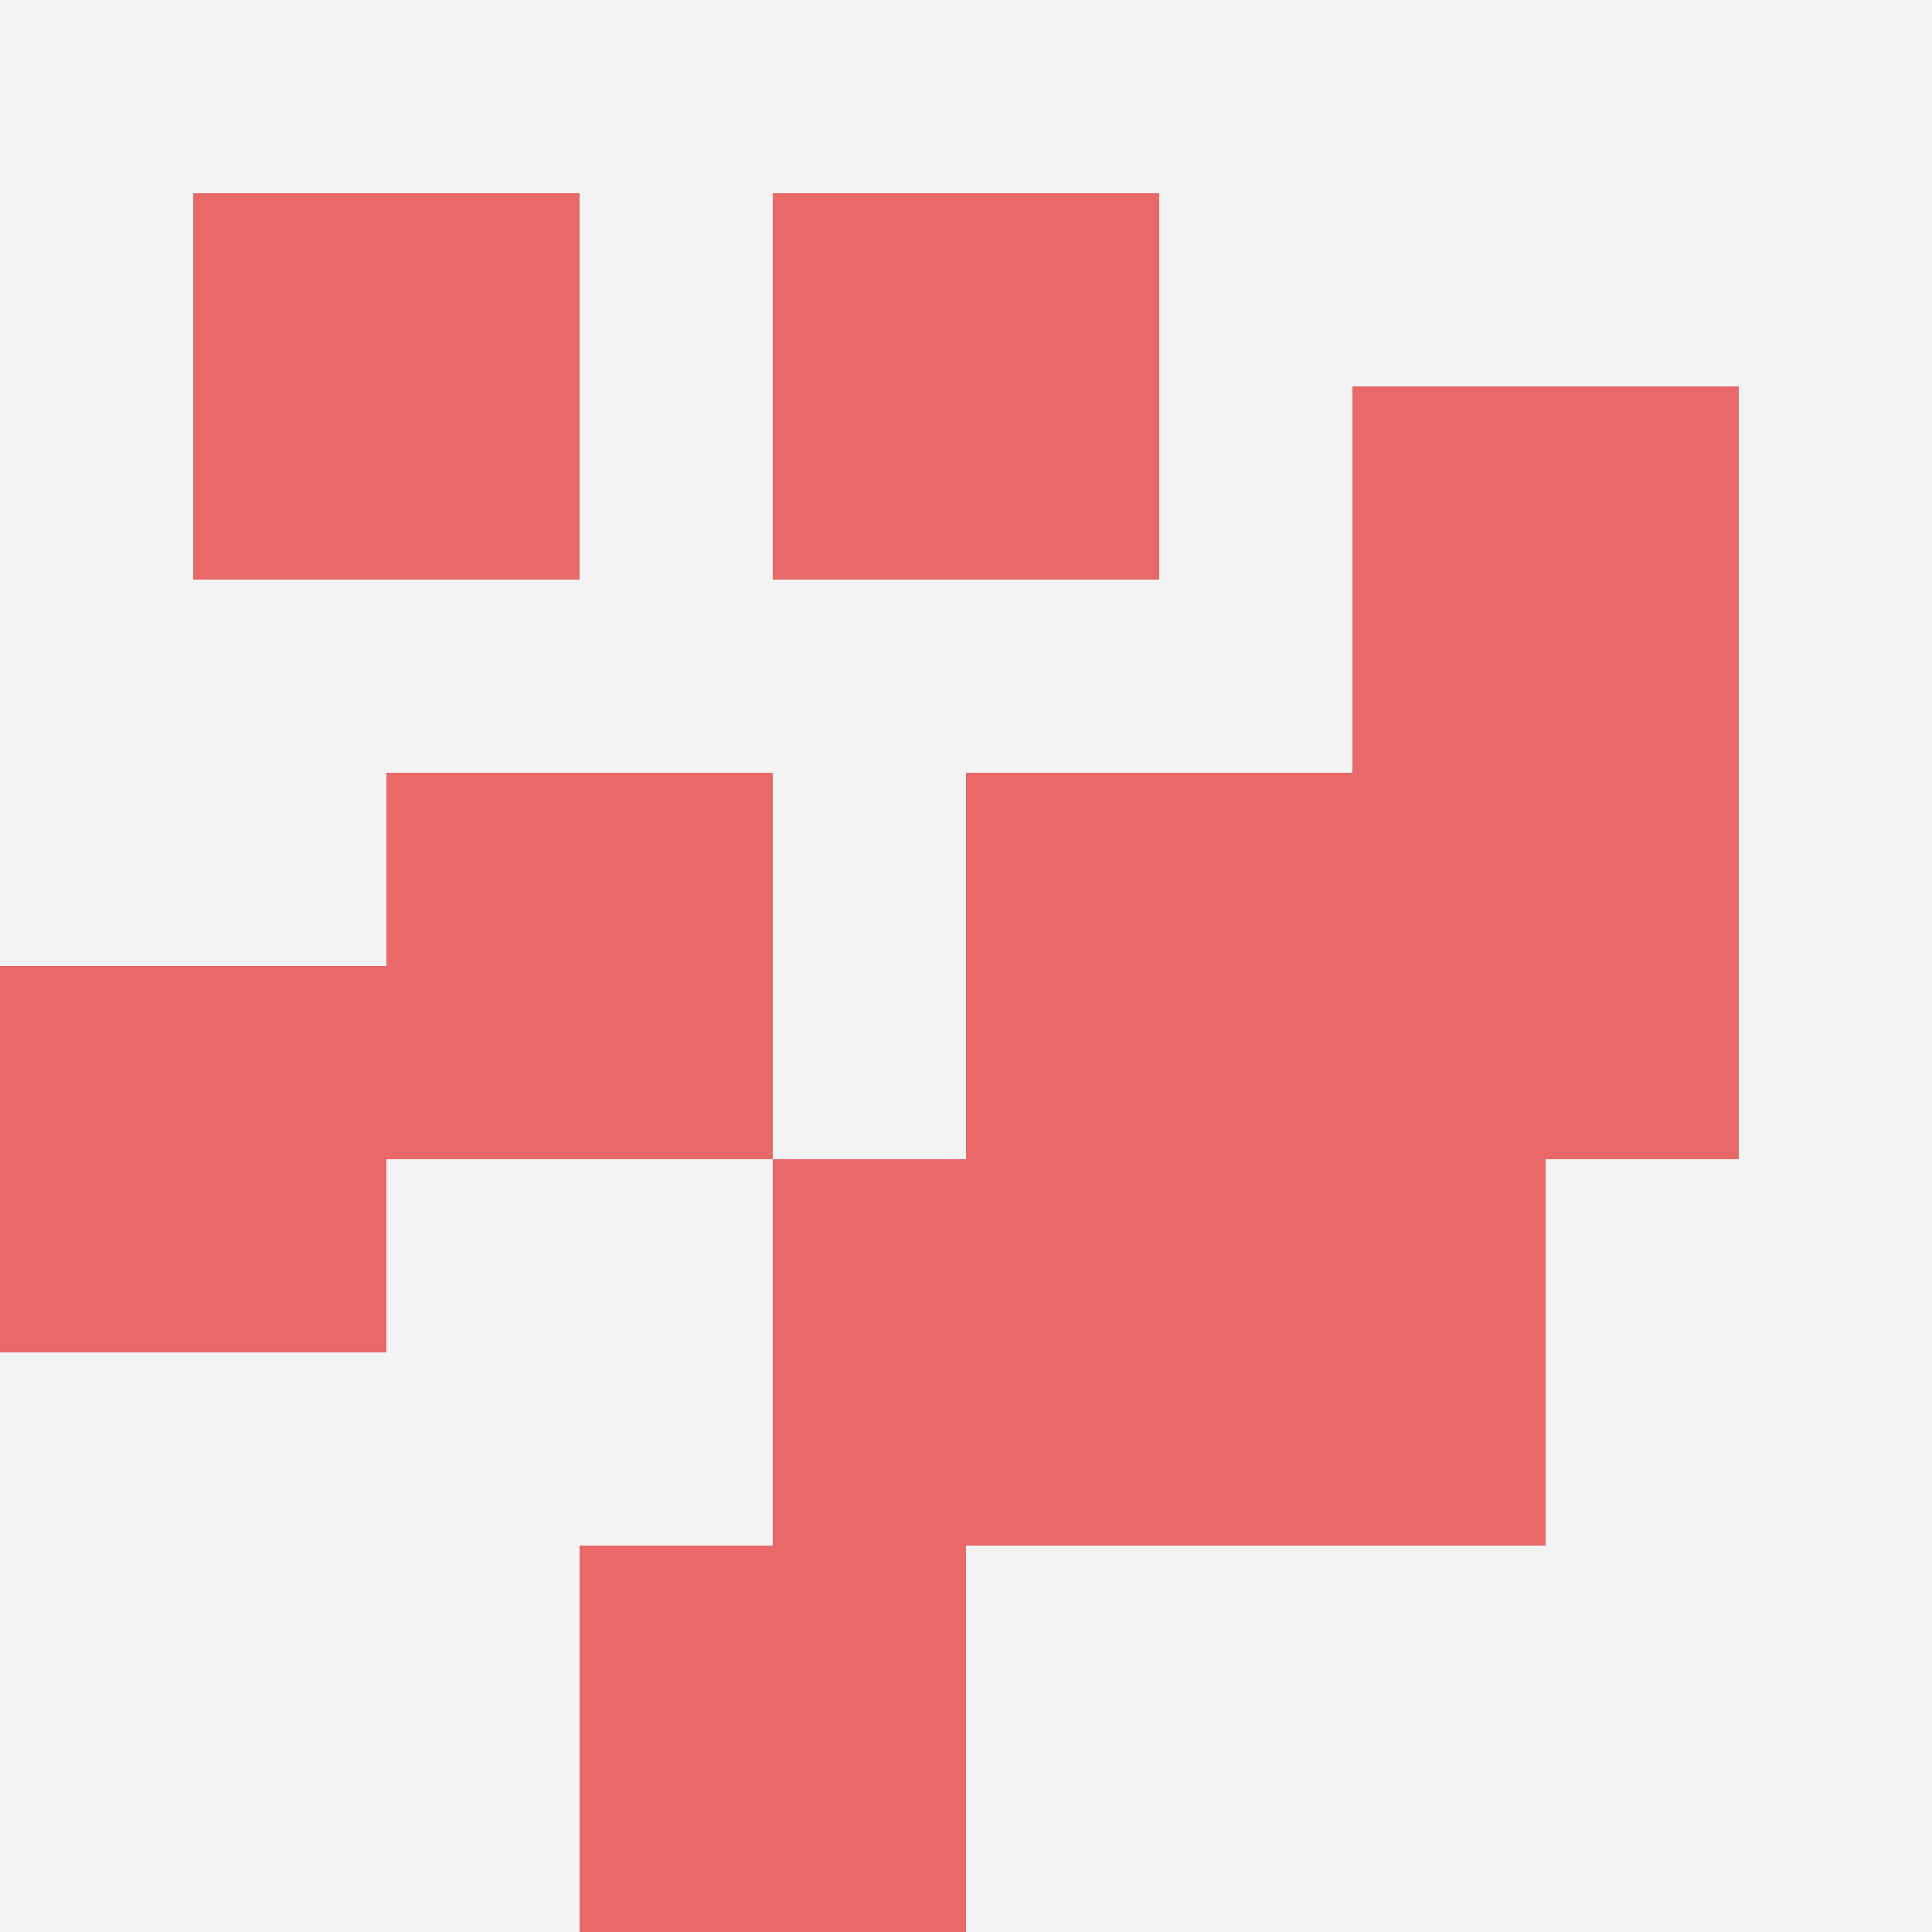
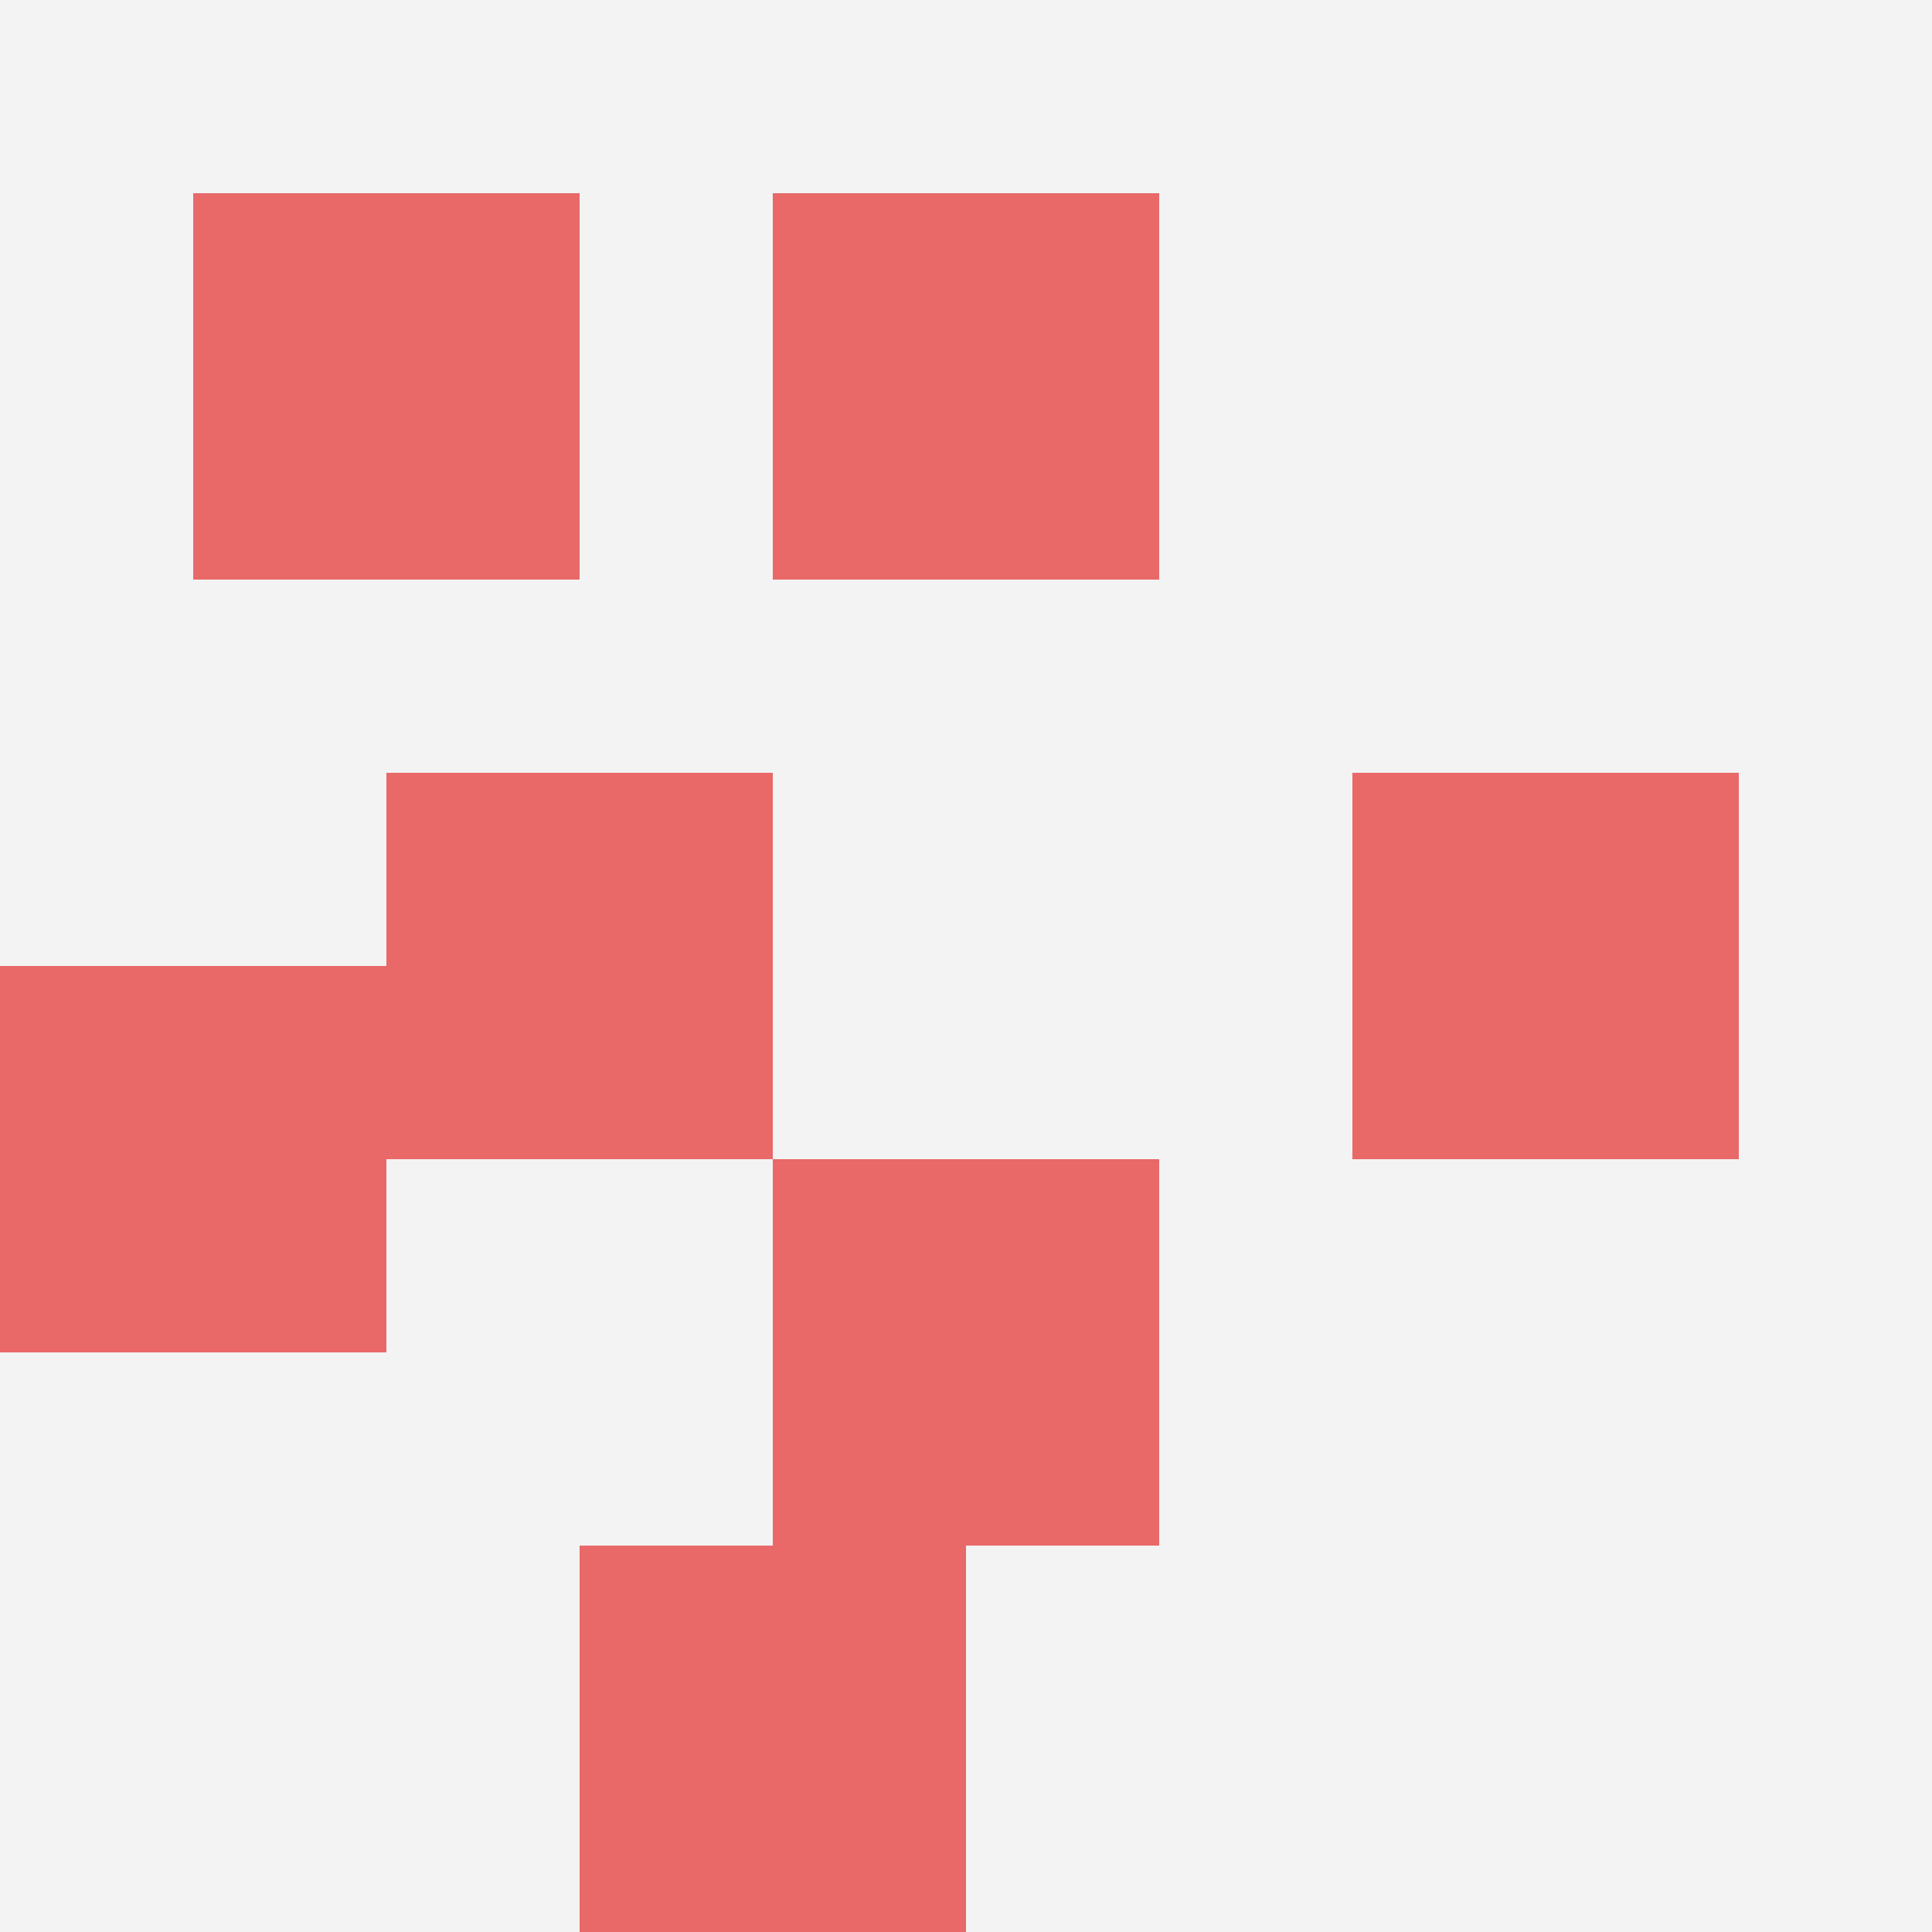
<svg xmlns="http://www.w3.org/2000/svg" id="ten-svg" preserveAspectRatio="xMinYMin meet" viewBox="0 0 10 10">
  <rect x="0" y="0" width="10" height="10" fill="#F3F3F3" />
  <rect class="t" x="7" y="4" />
  <rect class="t" x="1" y="1" />
  <rect class="t" x="4" y="6" />
  <rect class="t" x="4" y="1" />
  <rect class="t" x="0" y="5" />
-   <rect class="t" x="7" y="2" />
-   <rect class="t" x="5" y="4" />
  <rect class="t" x="2" y="4" />
  <rect class="t" x="3" y="8" />
-   <rect class="t" x="6" y="6" />
  <style>.t{width:2px;height:2px;fill:#E96868} #ten-svg{shape-rendering:crispedges;}</style>
</svg>